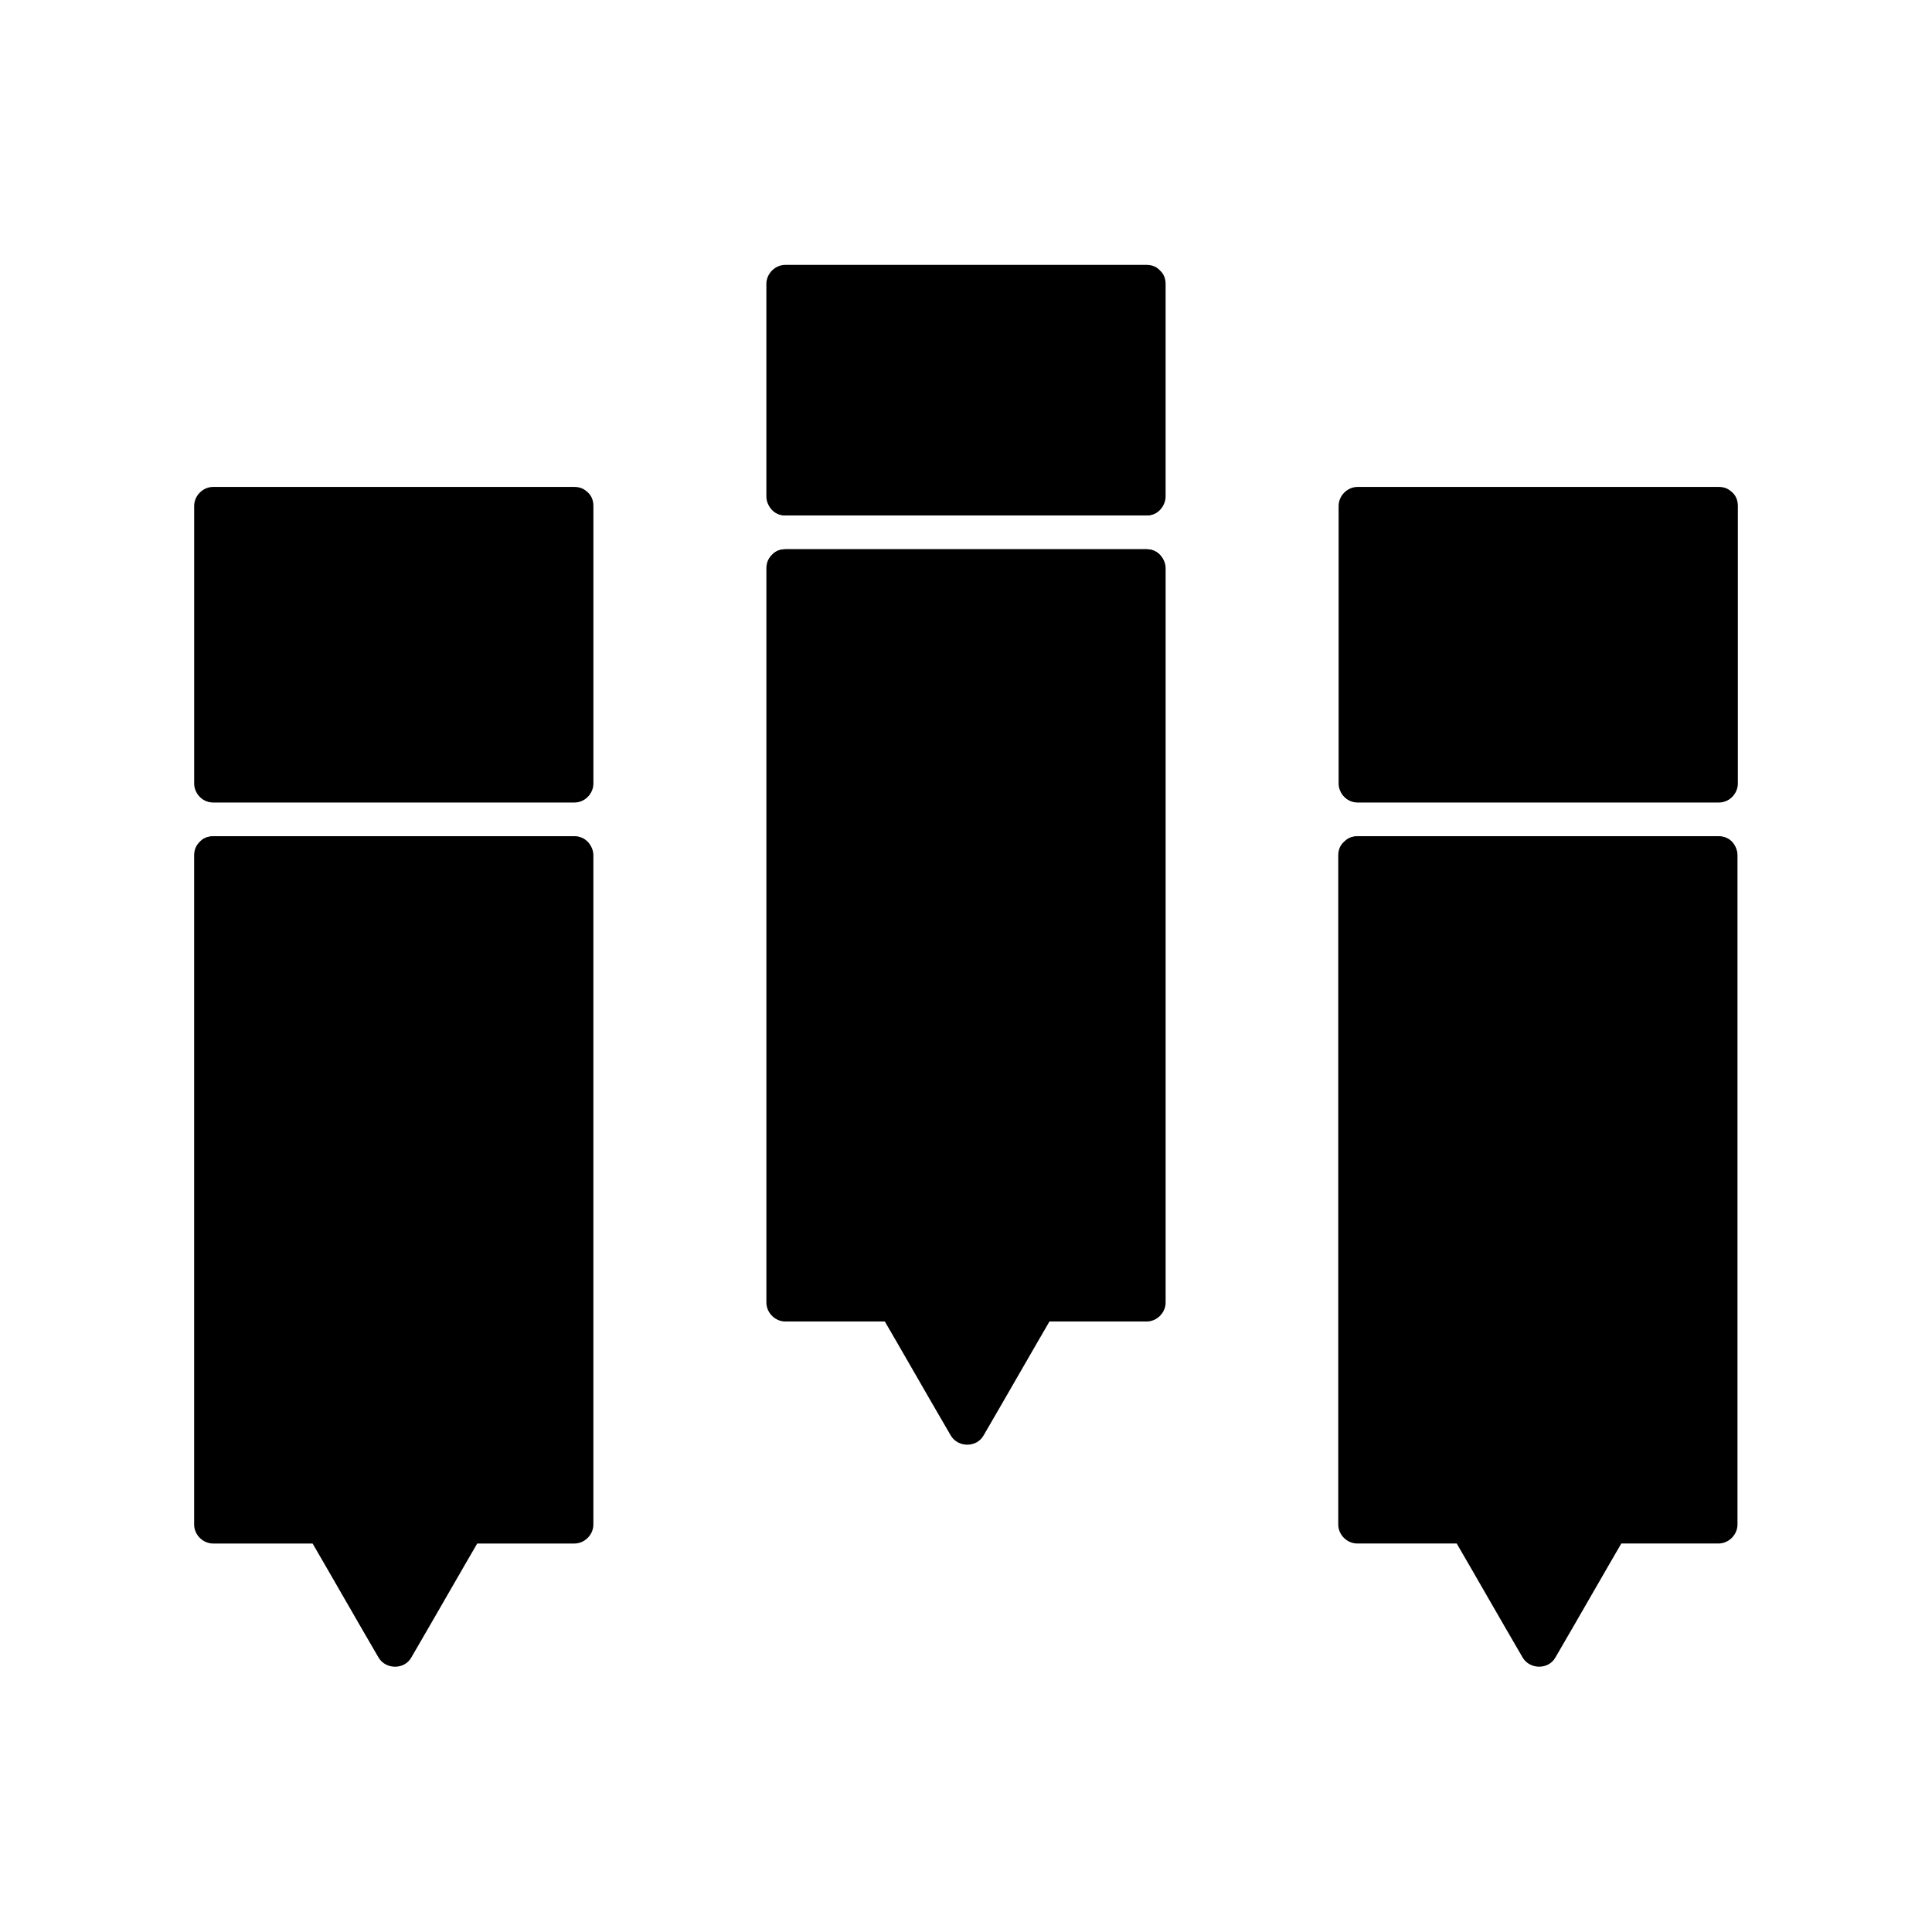
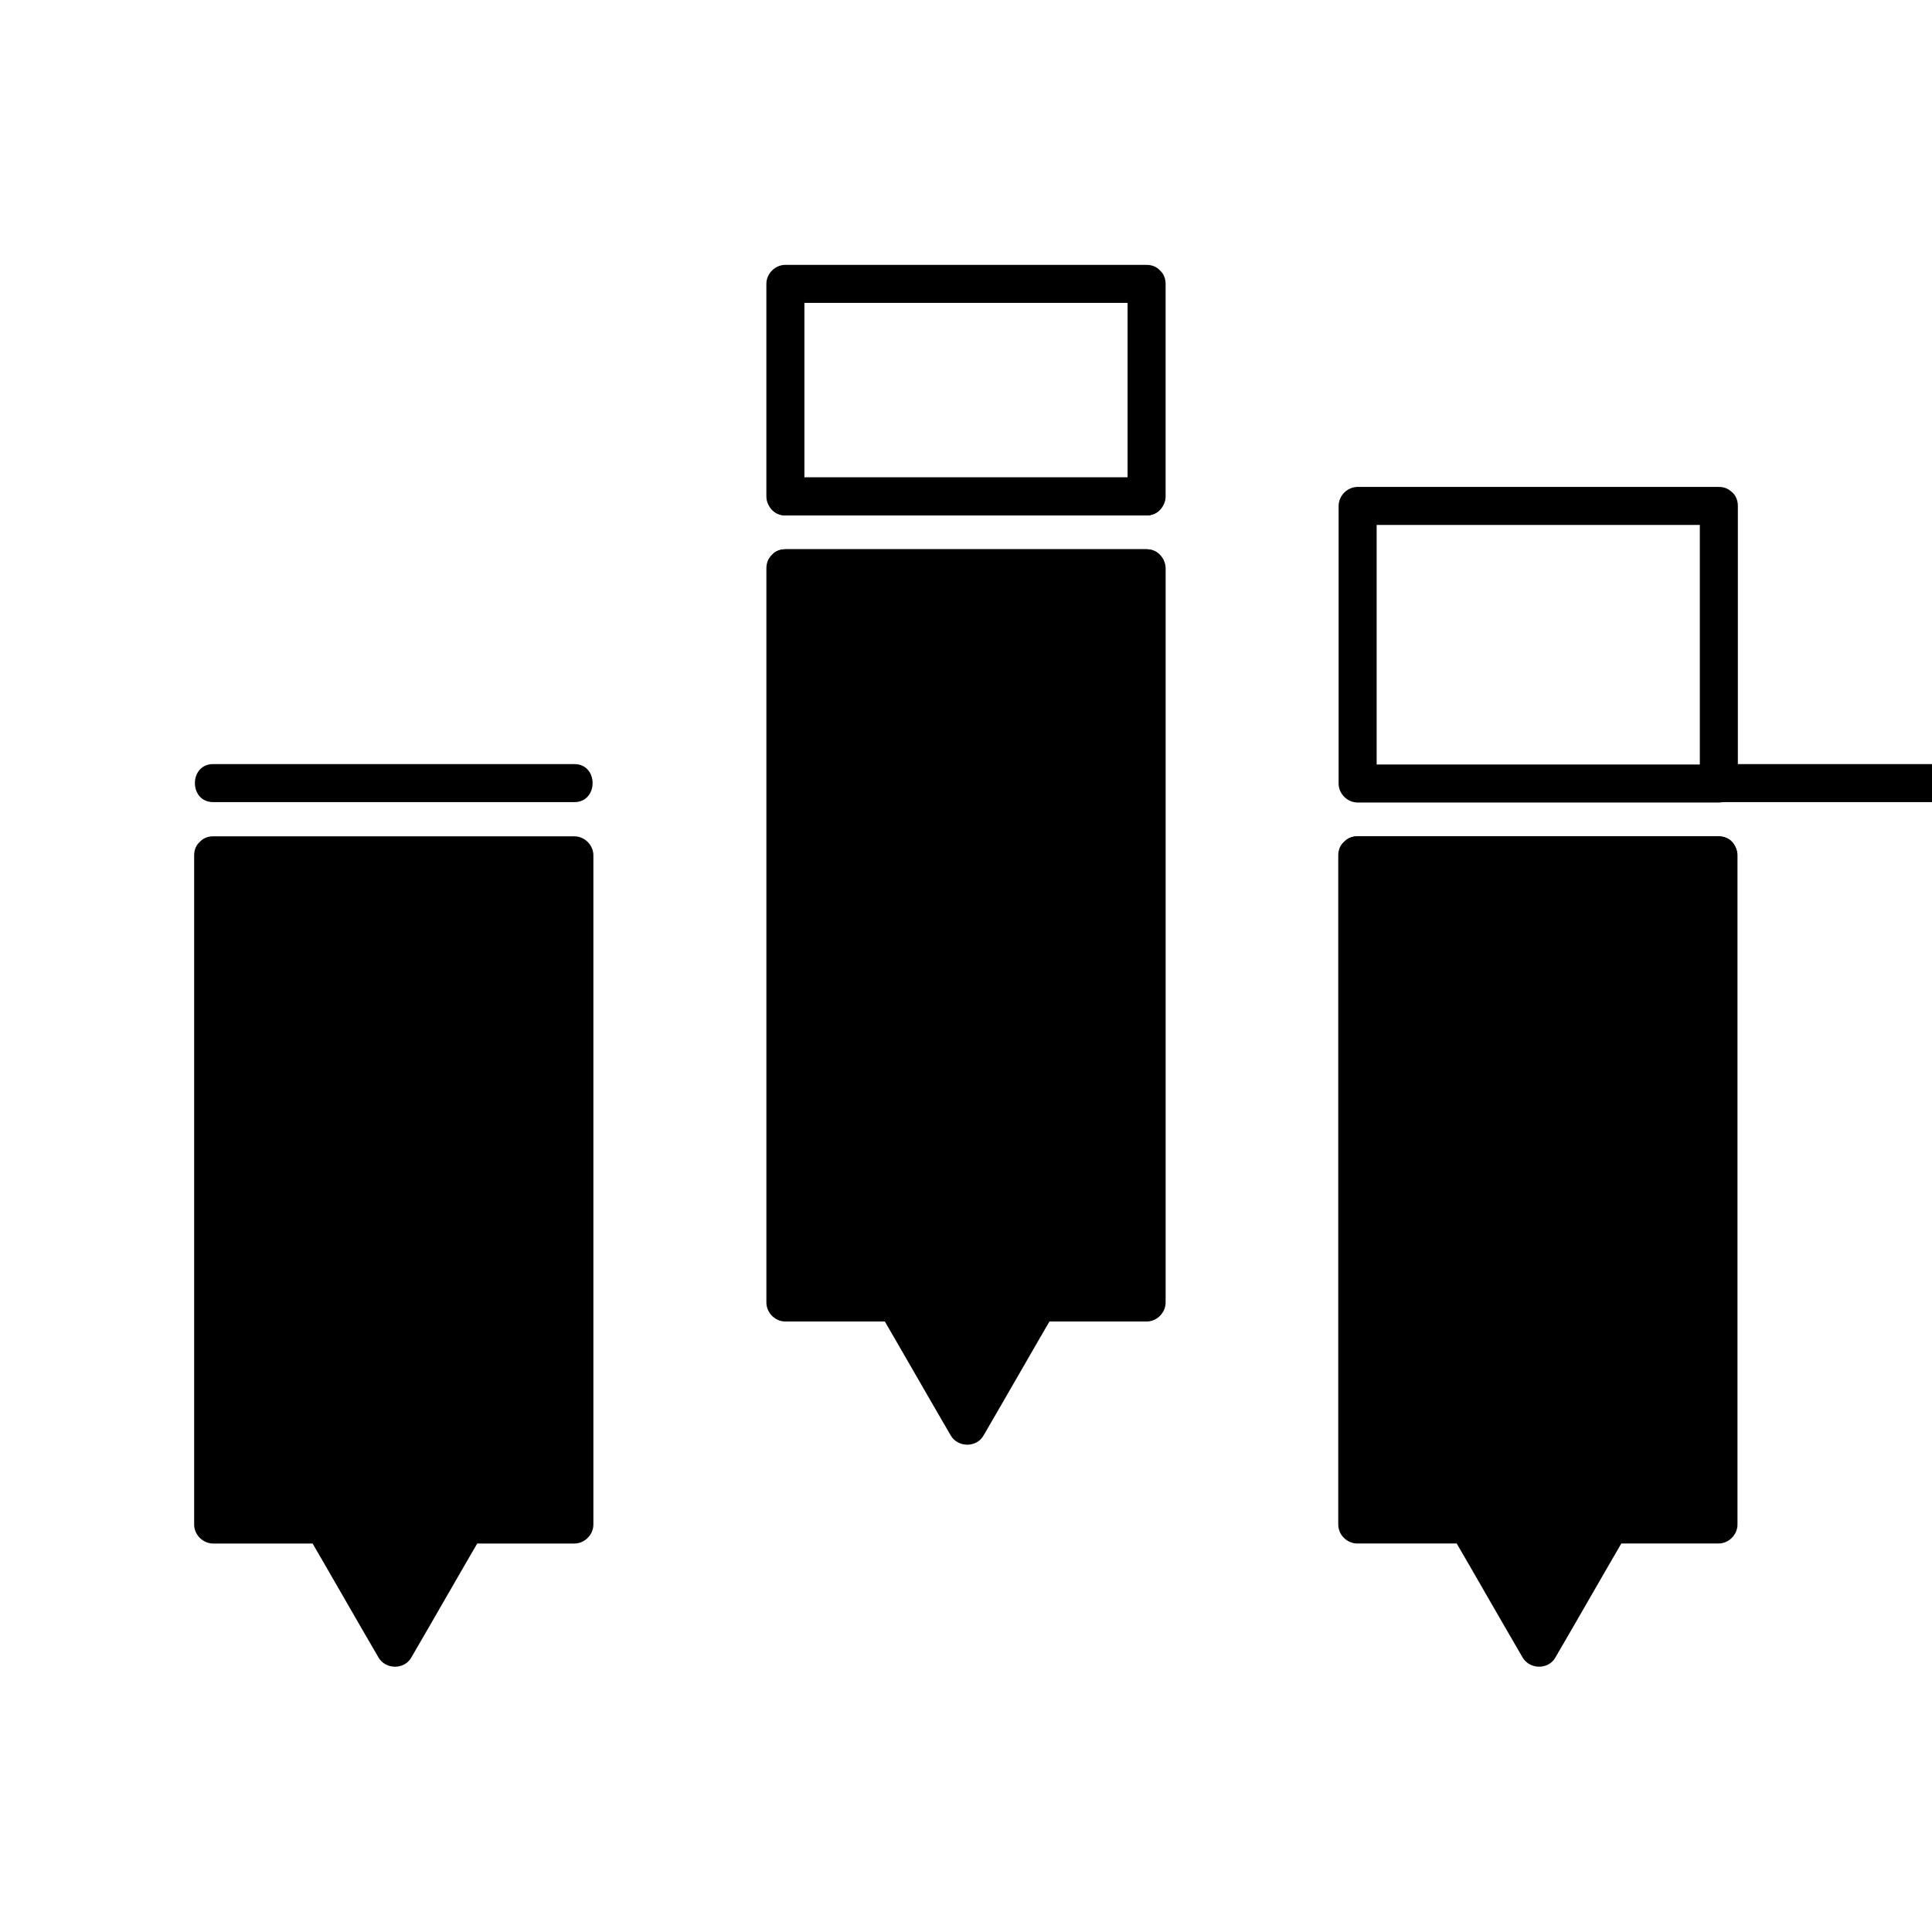
<svg xmlns="http://www.w3.org/2000/svg" fill="#000000" width="800px" height="800px" version="1.1" viewBox="144 144 512 512">
  <g>
-     <path d="m352.64 219.63h94.715v56.426h-94.715z" />
    <path d="m442.82 219.23v56.324c1.715-1.715 3.324-3.324 5.039-5.039h-83.832-11.891l5.039 5.039v-56.324c-1.715 1.715-3.324 3.324-5.039 5.039h83.832 11.891c6.449 0 6.449-10.078 0-10.078h-83.832-11.891c-2.719 0-5.039 2.316-5.039 5.039v56.324c0 2.719 2.316 5.039 5.039 5.039h83.832 11.891c2.719 0 5.039-2.316 5.039-5.039v-56.324c-0.004-6.449-10.078-6.449-10.078 0z" />
    <path d="m352.64 294.2h94.715v195.48h-28.113l-18.941 32.75-18.941-32.75h-28.719z" />
    <path d="m352.14 299.64h83.832 11.891l-5.039-5.039v65.598 104.69 24.285c1.715-1.715 3.324-3.324 5.039-5.039h-18.742c-4.836 0-11.688-1.512-14.609 3.223-6.648 10.379-12.395 21.461-18.539 32.043h8.664c-6.348-10.883-12.594-21.867-18.941-32.746-0.906-1.512-2.621-2.519-4.332-2.519h-29.223l5.039 5.039v-65.598-104.69-24.285c0-6.449-10.078-6.449-10.078 0v65.598 104.69 24.285c0 2.719 2.316 5.039 5.039 5.039h29.223c-1.41-0.805-2.922-1.715-4.332-2.519 6.348 10.883 12.594 21.867 18.941 32.746 1.914 3.223 6.852 3.223 8.664 0 6.348-10.883 12.594-21.867 18.941-32.746-1.41 0.805-2.922 1.715-4.332 2.519h28.617c2.719 0 5.039-2.316 5.039-5.039v-65.598-104.69-24.285c0-2.719-2.316-5.039-5.039-5.039h-83.832-11.891c-6.449 0-6.449 10.078 0 10.078z" />
-     <path d="m200.49 278.08h95.723v73.555h-95.723z" />
-     <path d="m291.18 278.08v73.555c1.715-1.715 3.324-3.324 5.039-5.039h-83.832-11.891c1.715 1.715 3.324 3.324 5.039 5.039v-73.555c-1.715 1.715-3.324 3.324-5.039 5.039h83.832 11.891c6.449 0 6.449-10.078 0-10.078h-83.832-11.891c-2.719 0-5.039 2.316-5.039 5.039v73.555c0 2.719 2.316 5.039 5.039 5.039h83.832 11.891c2.719 0 5.039-2.316 5.039-5.039v-73.555c-0.004-6.551-10.078-6.551-10.078 0z" />
    <path d="m200.49 370.78h95.727v177.34h-28.617l-18.945 32.75-18.941-32.75h-29.223z" />
    <path d="m200.49 375.71h83.832 11.891l-5.039-5.039v60.055 95.219 22.066l5.039-5.039h-18.742c-4.836 0-11.688-1.512-14.609 3.223-6.648 10.379-12.395 21.363-18.539 32.043h8.664c-6.348-10.883-12.594-21.867-18.941-32.746-0.906-1.512-2.621-2.519-4.332-2.519h-29.223l5.039 5.039v-60.055-95.219-22.066c0-6.449-10.078-6.449-10.078 0v60.055 95.219 22.066c0 2.719 2.316 5.039 5.039 5.039h29.223c-1.41-0.805-2.922-1.715-4.332-2.519 6.348 10.883 12.594 21.867 18.941 32.746 1.914 3.223 6.852 3.223 8.664 0 6.348-10.883 12.594-21.867 18.941-32.746-1.41 0.805-2.922 1.715-4.332 2.519h28.617c2.719 0 5.039-2.316 5.039-5.039v-60.055-95.219-22.066c0-2.719-2.316-5.039-5.039-5.039h-83.832-11.891c-6.445 0.004-6.445 10.078 0 10.078z" />
-     <path d="m503.79 278.08h95.723v73.555h-95.723z" />
    <path d="m594.47 278.08v73.555c1.715-1.715 3.324-3.324 5.039-5.039h-83.832-11.891c1.715 1.715 3.324 3.324 5.039 5.039v-73.555l-5.039 5.039h83.832 11.891c6.449 0 6.449-10.078 0-10.078h-83.832-11.891c-2.719 0-5.039 2.316-5.039 5.039v73.555c0 2.719 2.316 5.039 5.039 5.039h83.832 11.891c2.719 0 5.039-2.316 5.039-5.039v-73.555c0-6.551-10.078-6.551-10.078 0z" />
    <path d="m503.79 370.78h95.723v177.34h-28.617l-18.941 32.75-18.945-32.75h-29.219z" />
    <path d="m503.79 375.71h83.832 11.891c-1.715-1.715-3.324-3.324-5.039-5.039v60.055 95.219 22.066c1.715-1.715 3.324-3.324 5.039-5.039h-28.617c-1.812 0-3.426 1.008-4.332 2.519-6.348 10.883-12.594 21.867-18.941 32.746h8.664c-6.144-10.68-11.688-22.066-18.641-32.145-3.125-4.535-9.977-3.125-14.914-3.125h-19.043c1.715 1.715 3.324 3.324 5.039 5.039v-60.055-95.219-22.066c0-6.449-10.078-6.449-10.078 0v60.055 95.219 22.066c0 2.719 2.316 5.039 5.039 5.039h29.223c-1.41-0.805-2.922-1.715-4.332-2.519 6.348 10.883 12.594 21.867 18.941 32.746 1.914 3.223 6.852 3.223 8.664 0 6.348-10.883 12.594-21.867 18.941-32.746-1.41 0.805-2.922 1.715-4.332 2.519h28.617c2.719 0 5.039-2.316 5.039-5.039v-60.055-95.219-22.066c0-2.719-2.316-5.039-5.039-5.039h-83.832-11.891c-6.348 0.008-6.348 10.082 0.102 10.082z" />
-     <path d="m296.21 365.64h-83.832-11.891c-6.449 0-6.449 10.078 0 10.078h83.832 11.891c6.449-0.004 6.449-10.078 0-10.078z" />
    <path d="m296.21 346.49h-83.832-11.891c-6.449 0-6.449 10.078 0 10.078h83.832 11.891c6.449 0 6.449-10.078 0-10.078z" />
    <path d="m599.51 365.64h-83.832-11.891c-6.449 0-6.449 10.078 0 10.078h83.832 11.891c6.449-0.004 6.449-10.078 0-10.078z" />
-     <path d="m599.51 346.49h-83.832-11.891c-6.449 0-6.449 10.078 0 10.078h83.832 11.891c6.449 0 6.449-10.078 0-10.078z" />
+     <path d="m599.51 346.49c-6.449 0-6.449 10.078 0 10.078h83.832 11.891c6.449 0 6.449-10.078 0-10.078z" />
    <path d="m447.86 289.56h-83.832-11.891c-6.449 0-6.449 10.078 0 10.078h83.832 11.891c6.449 0 6.449-10.078 0-10.078z" />
    <path d="m447.86 270.52h-83.832-11.891c-6.449 0-6.449 10.078 0 10.078h83.832 11.891c6.449-0.004 6.449-10.078 0-10.078z" />
  </g>
</svg>